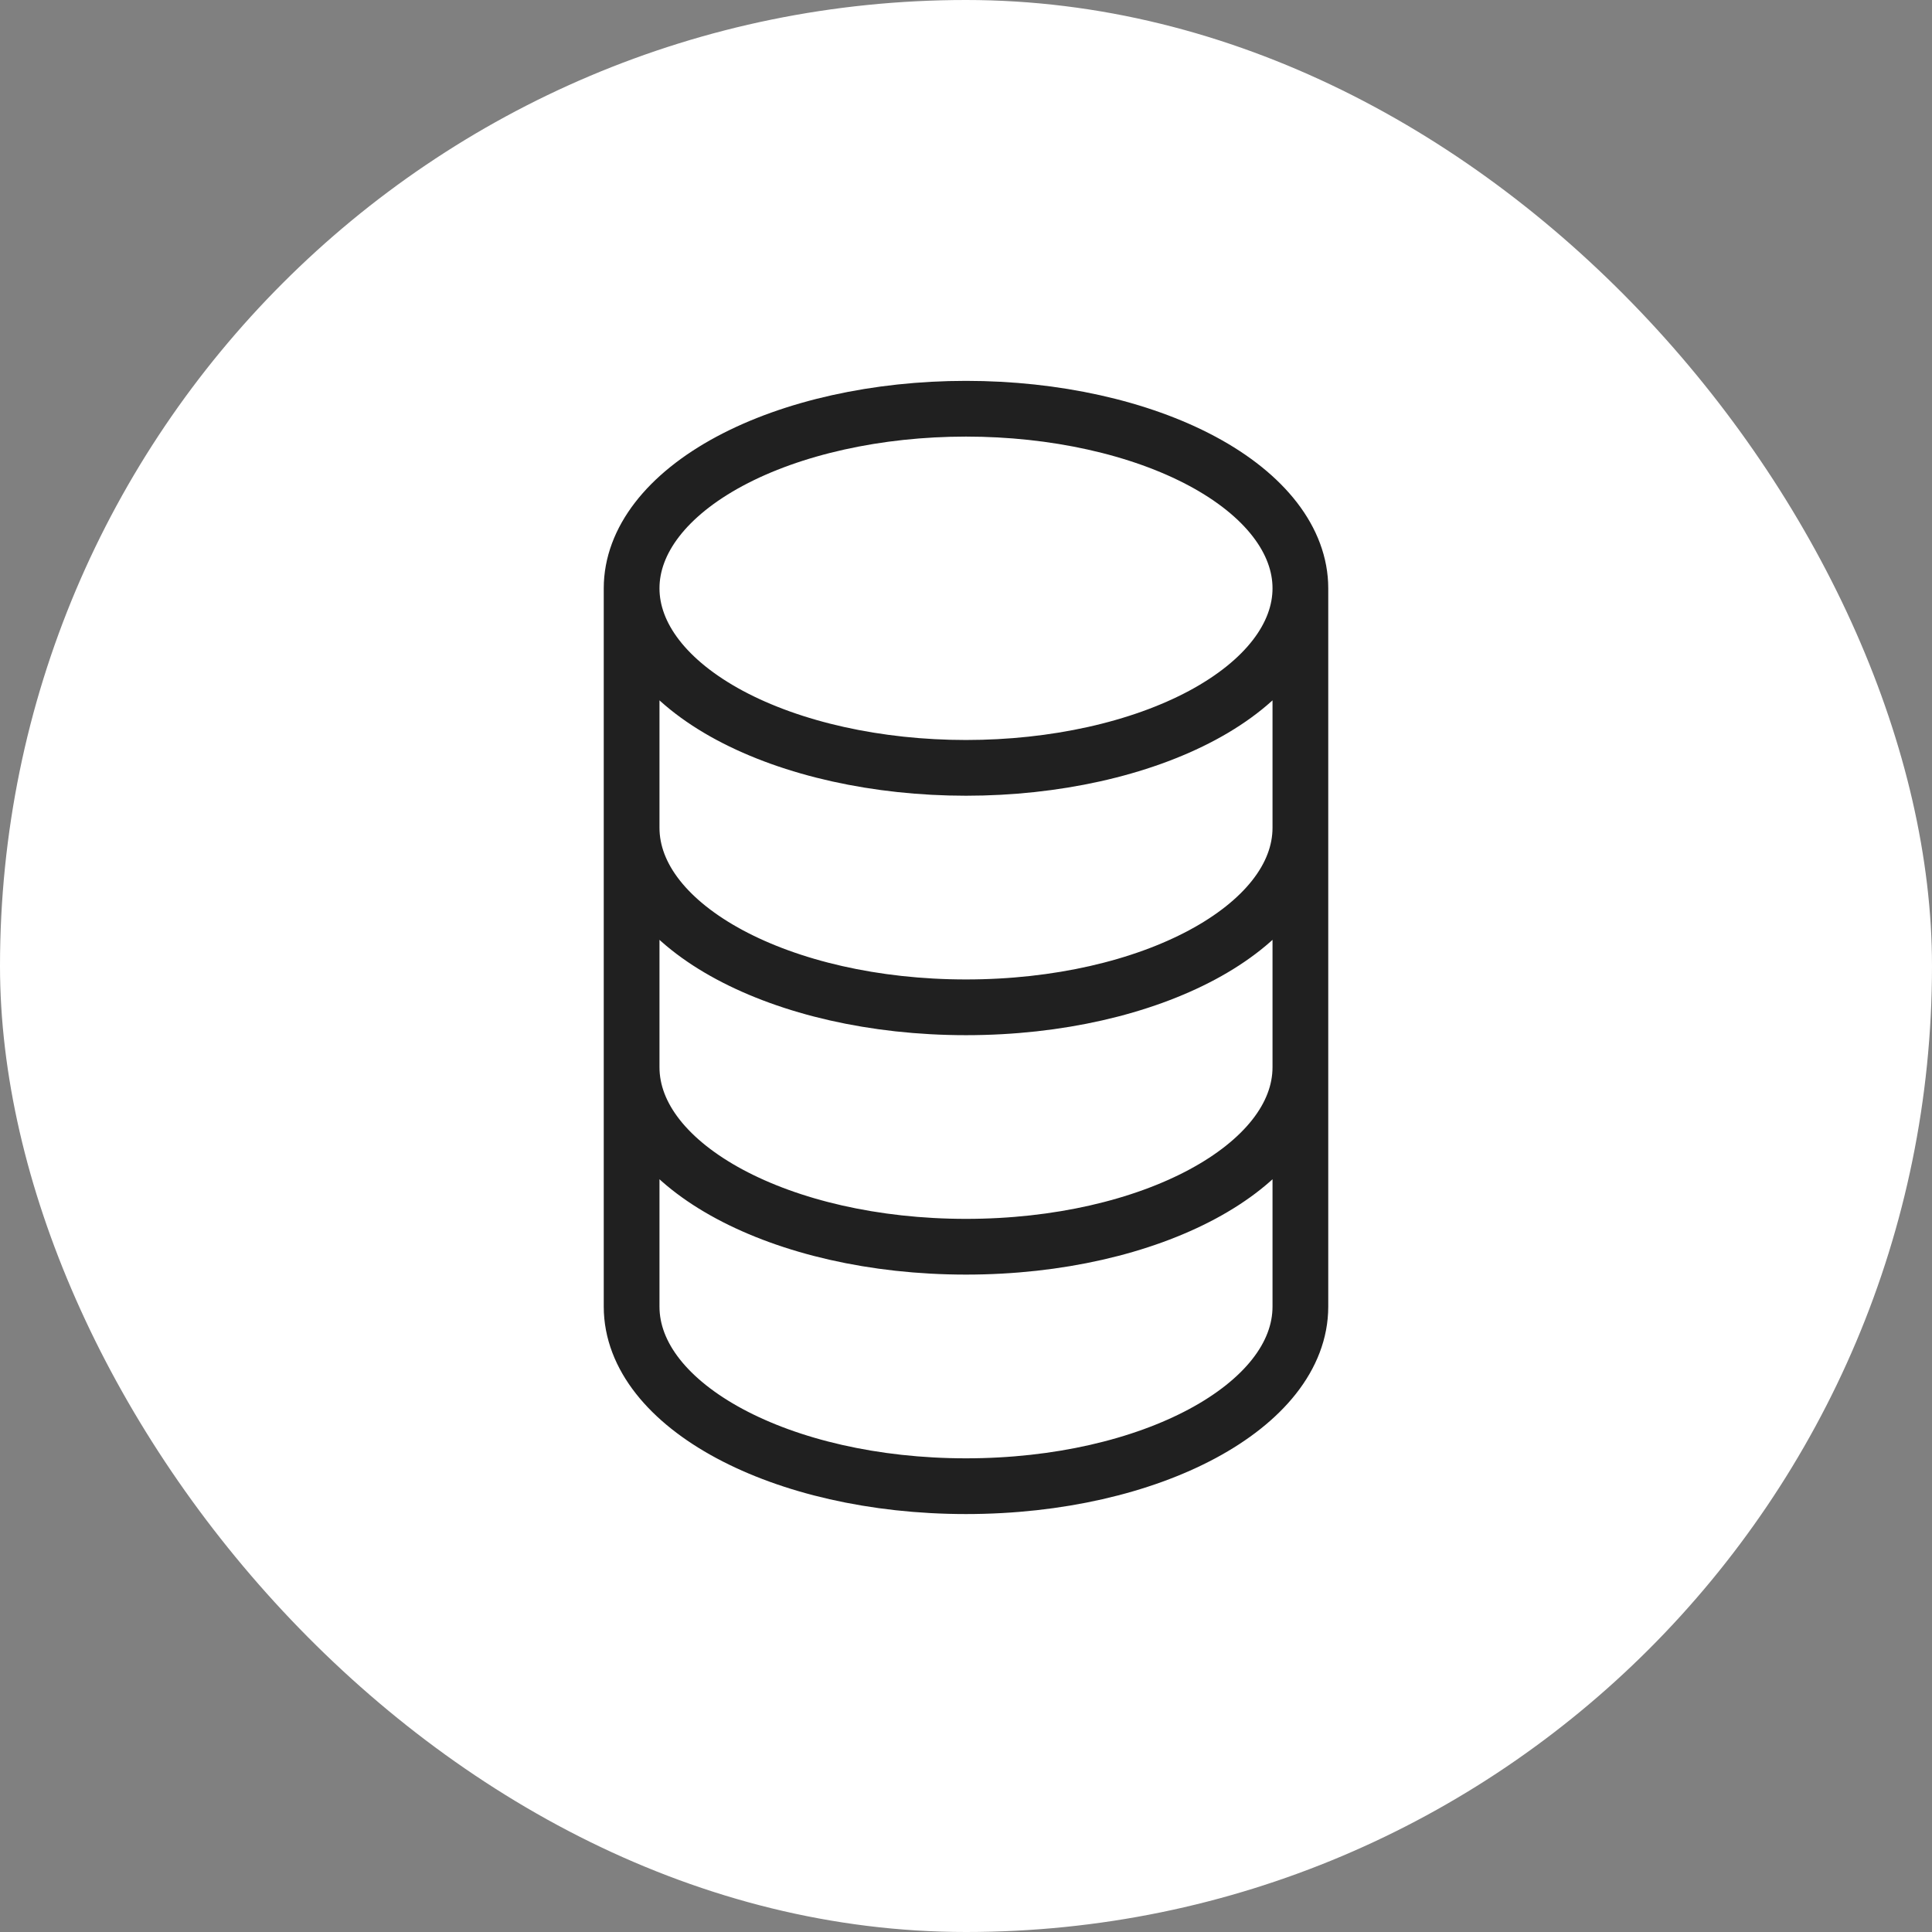
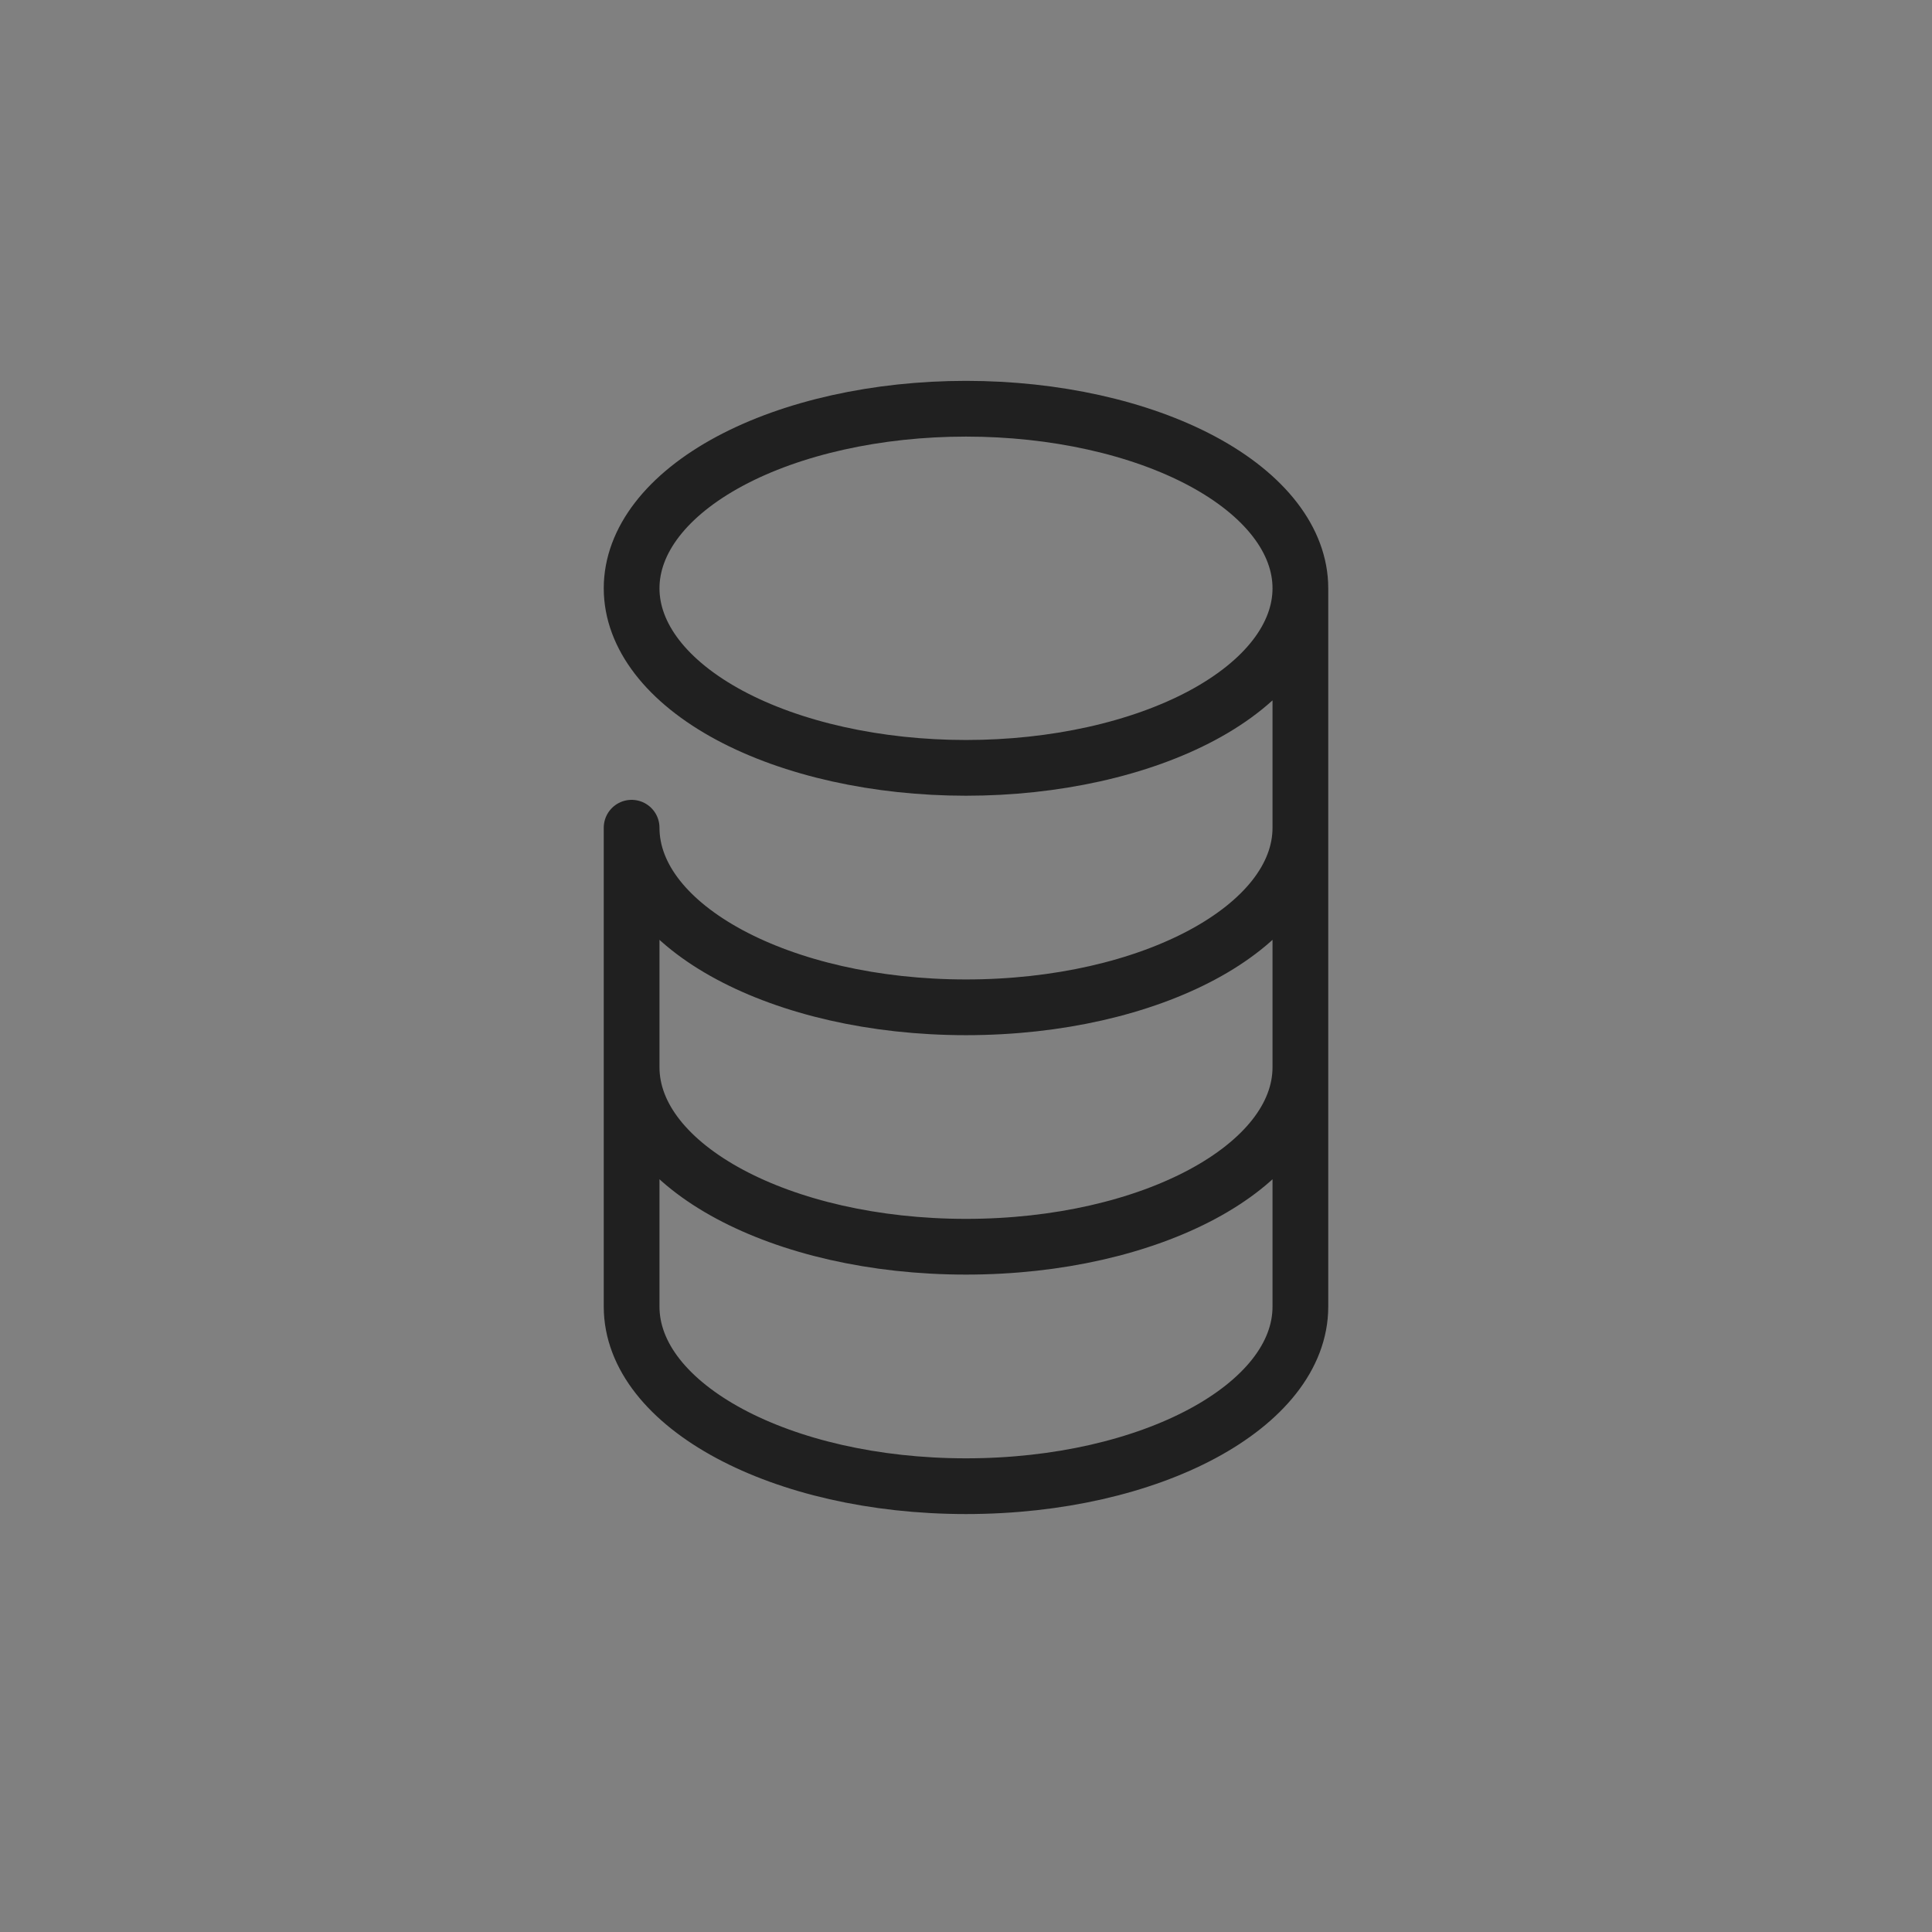
<svg xmlns="http://www.w3.org/2000/svg" width="52" height="52" viewBox="0 0 52 52" fill="none">
  <rect x="0" y="0" width="52" height="52" fill="#808080" stroke="none" />
-   <rect y="0" width="52" height="52" rx="26" fill="white" />
-   <path d="M17 15.834C17 17.116 17.948 18.345 19.636 19.252C21.324 20.158 23.613 20.667 26 20.667C28.387 20.667 30.676 20.158 32.364 19.252C34.052 18.345 35 17.116 35 15.834M17 15.834C17 14.552 17.948 13.323 19.636 12.416C21.324 11.51 23.613 11.001 26 11.001C28.387 11.001 30.676 11.51 32.364 12.416C34.052 13.323 35 14.552 35 15.834M17 15.834L17 22.278M35 15.834L35 22.278M17 22.278C17 24.948 21.03 27.112 26 27.112C30.97 27.112 35 24.948 35 22.278M17 22.278L17 28.723M35 22.278L35 28.723M17 28.723C17 31.392 21.03 33.556 26 33.556C30.97 33.556 35 31.392 35 28.723M17 28.723L17 35.167C17 37.837 21.03 40.001 26 40.001C30.97 40.001 35 37.837 35 35.167L35 28.723" stroke="#202020" stroke-width="1.5" stroke-linecap="round" stroke-linejoin="round" />
+   <path d="M17 15.834C17 17.116 17.948 18.345 19.636 19.252C21.324 20.158 23.613 20.667 26 20.667C28.387 20.667 30.676 20.158 32.364 19.252C34.052 18.345 35 17.116 35 15.834M17 15.834C17 14.552 17.948 13.323 19.636 12.416C21.324 11.51 23.613 11.001 26 11.001C28.387 11.001 30.676 11.51 32.364 12.416C34.052 13.323 35 14.552 35 15.834M17 15.834M35 15.834L35 22.278M17 22.278C17 24.948 21.03 27.112 26 27.112C30.97 27.112 35 24.948 35 22.278M17 22.278L17 28.723M35 22.278L35 28.723M17 28.723C17 31.392 21.03 33.556 26 33.556C30.97 33.556 35 31.392 35 28.723M17 28.723L17 35.167C17 37.837 21.03 40.001 26 40.001C30.97 40.001 35 37.837 35 35.167L35 28.723" stroke="#202020" stroke-width="1.5" stroke-linecap="round" stroke-linejoin="round" />
</svg>